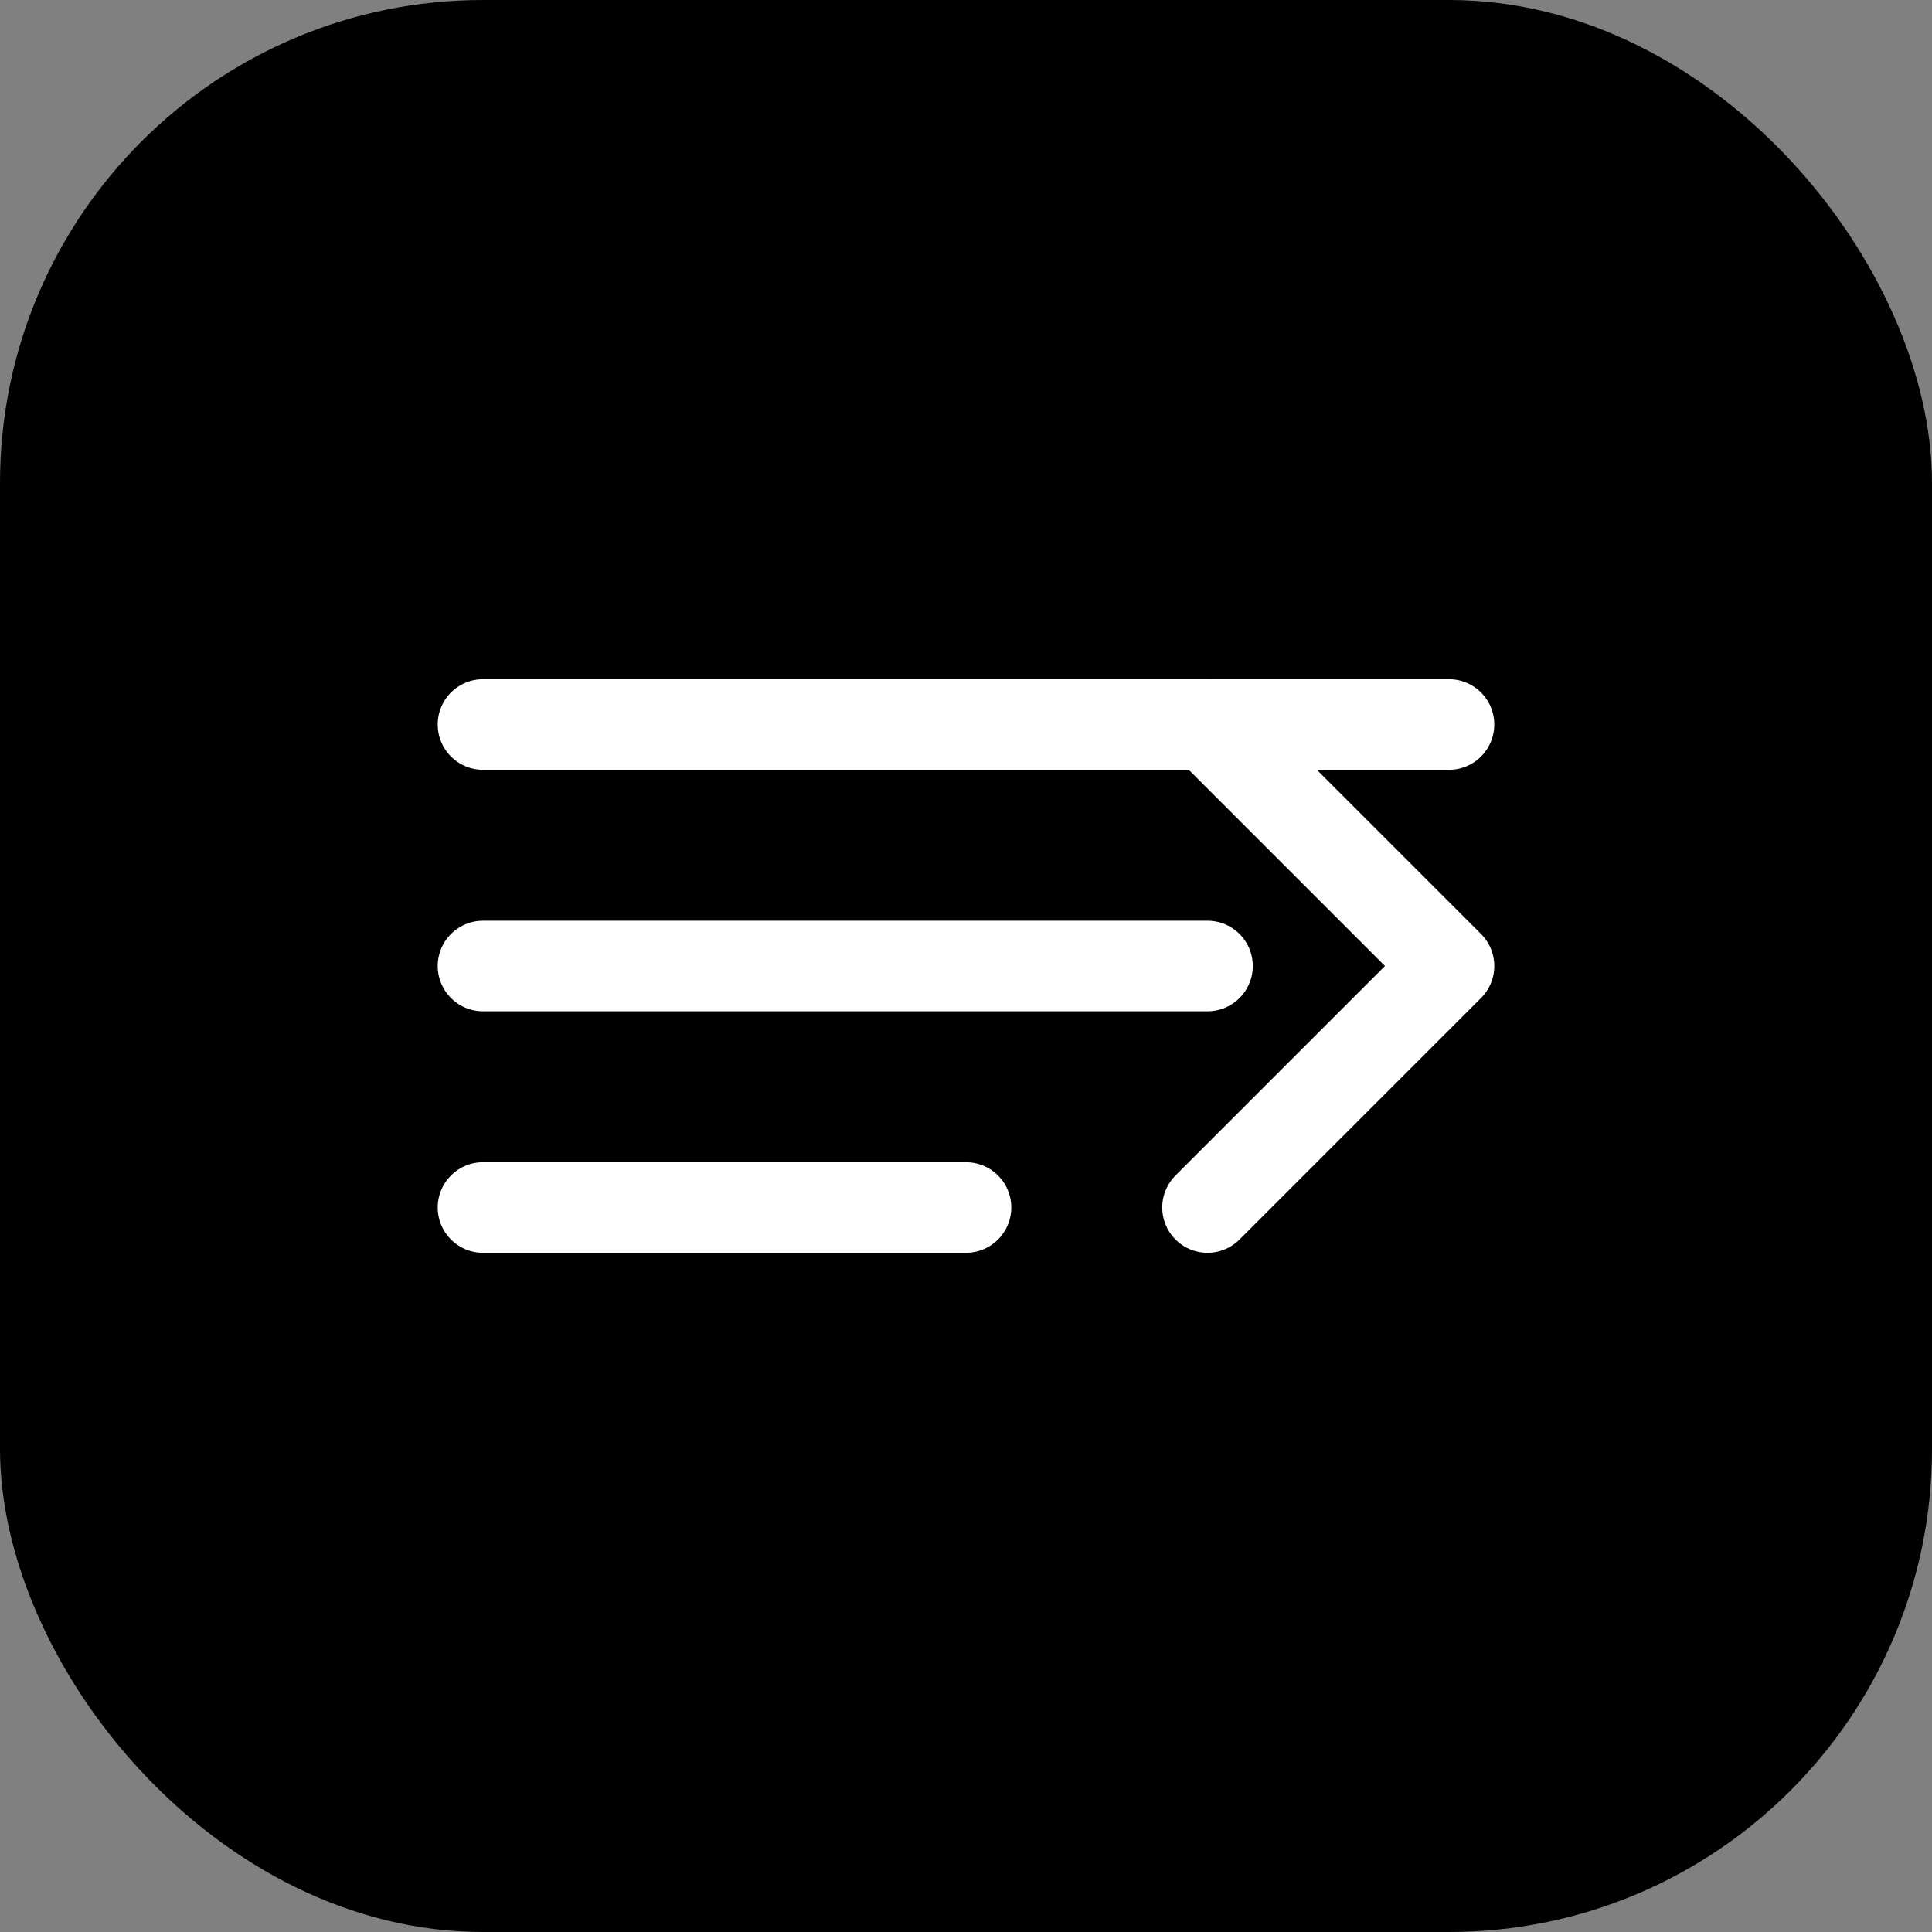
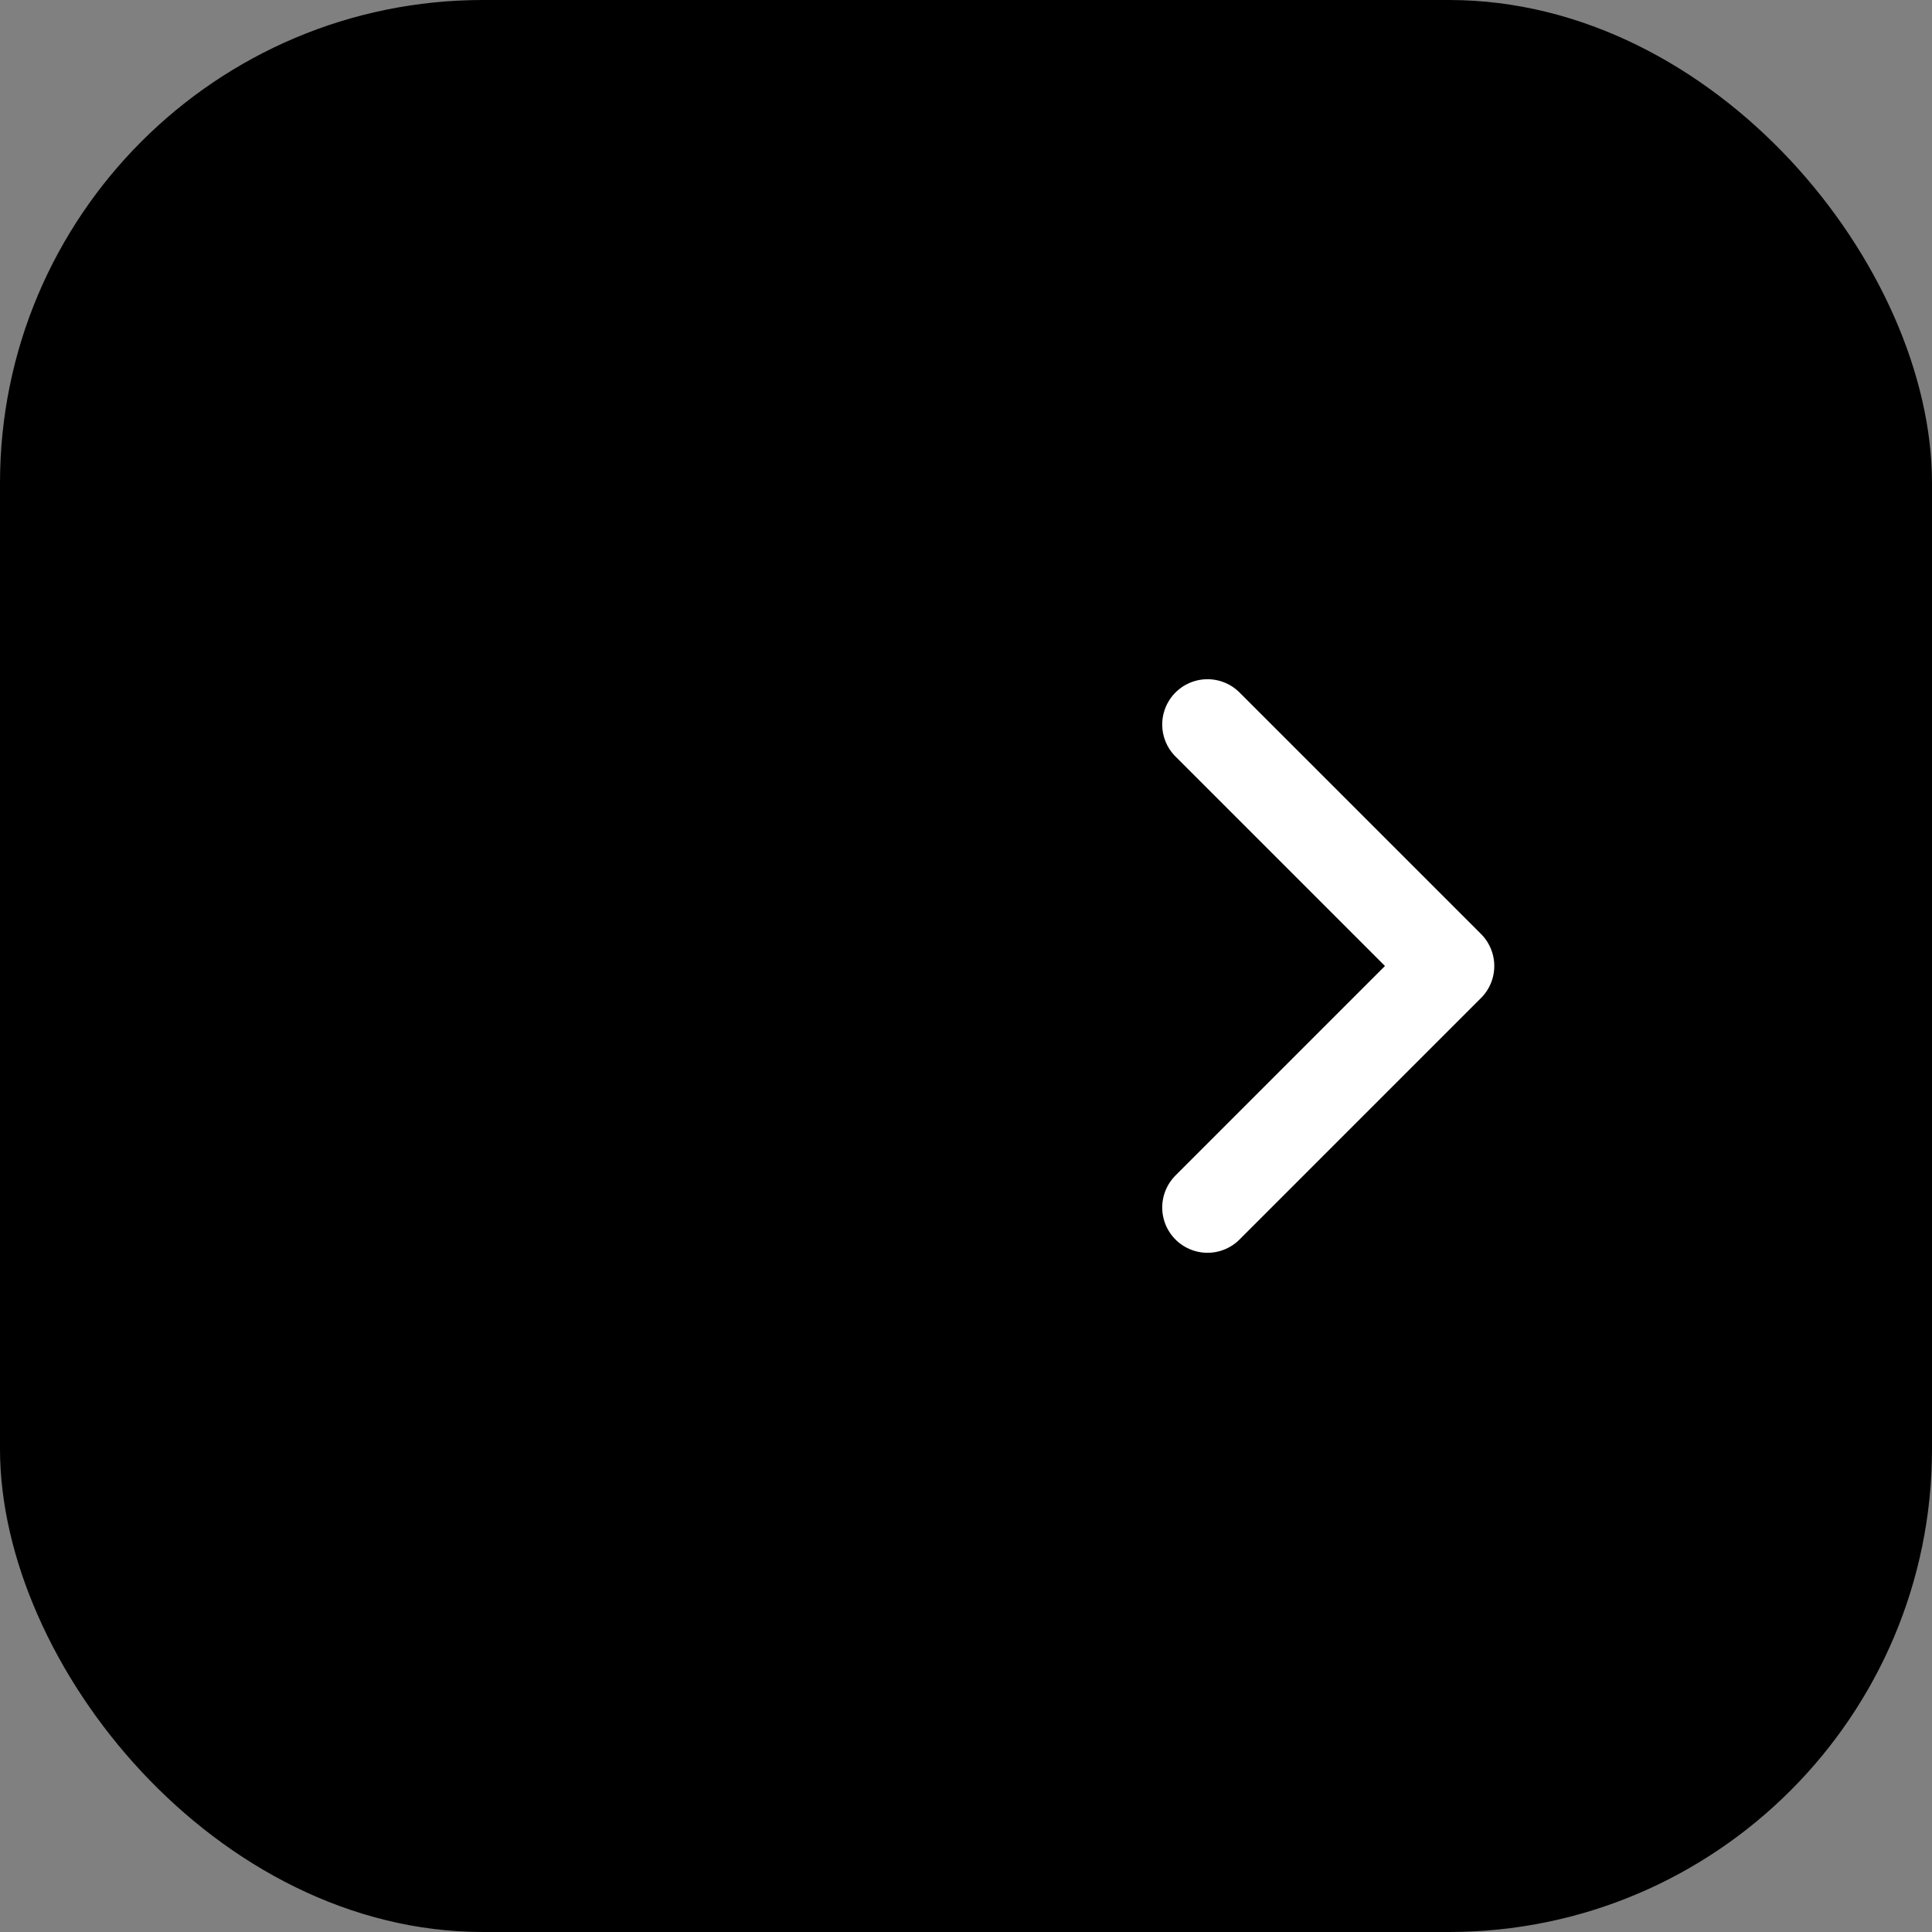
<svg xmlns="http://www.w3.org/2000/svg" width="64" height="64" viewBox="0 0 64 64" fill="none">
  <rect x="0" y="0" width="64" height="64" fill="#808080" stroke="none" />
  <rect width="64" height="64" rx="16" fill="#000000" />
-   <path d="M16 24h32M16 32h24M16 40h16" stroke="#ffffff" stroke-width="3" stroke-linecap="round" />
  <path d="M40 40l8-8-8-8" stroke="#ffffff" stroke-width="3" stroke-linecap="round" stroke-linejoin="round" />
</svg>